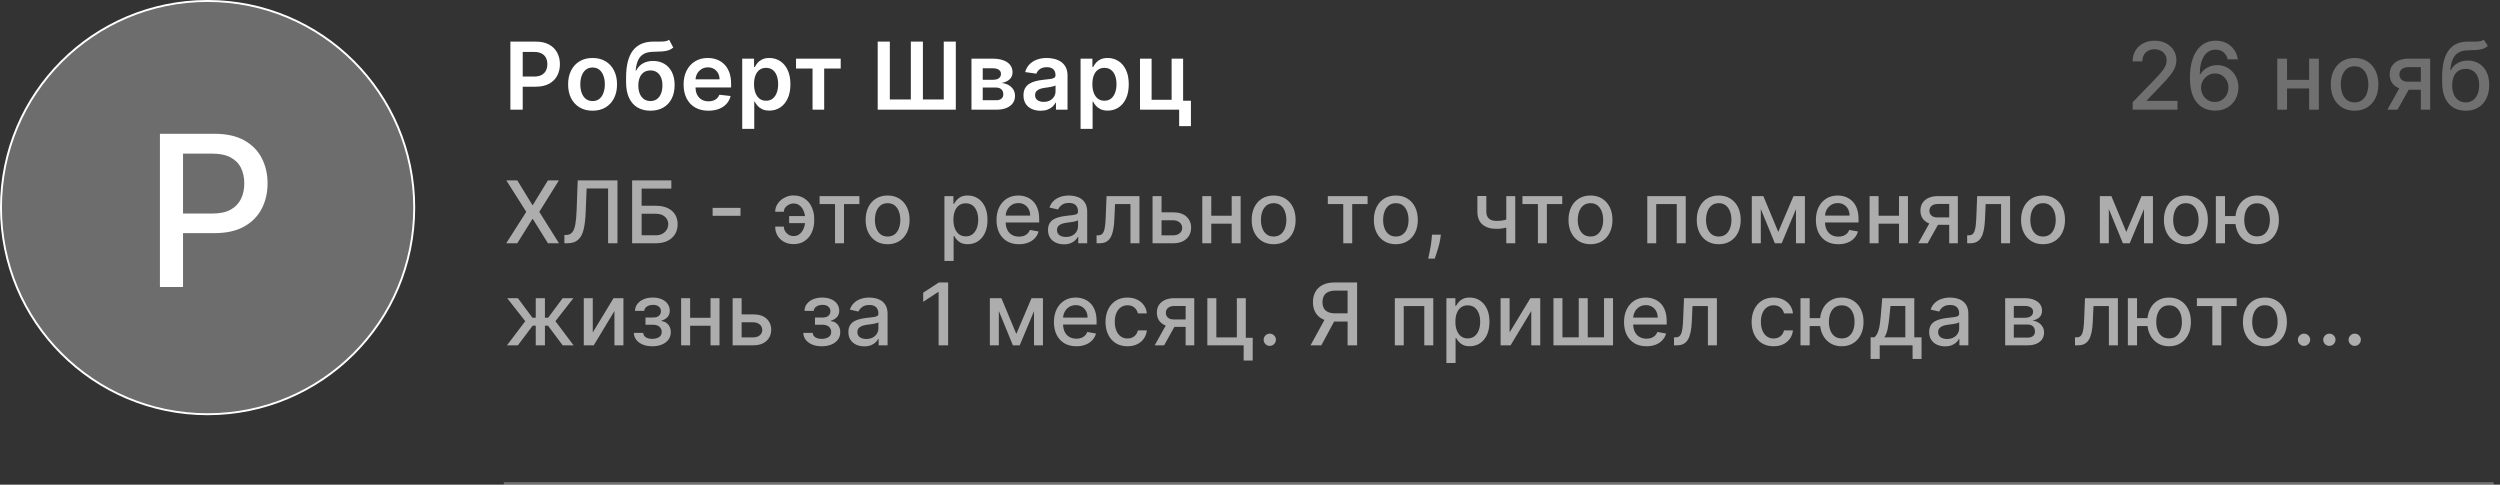
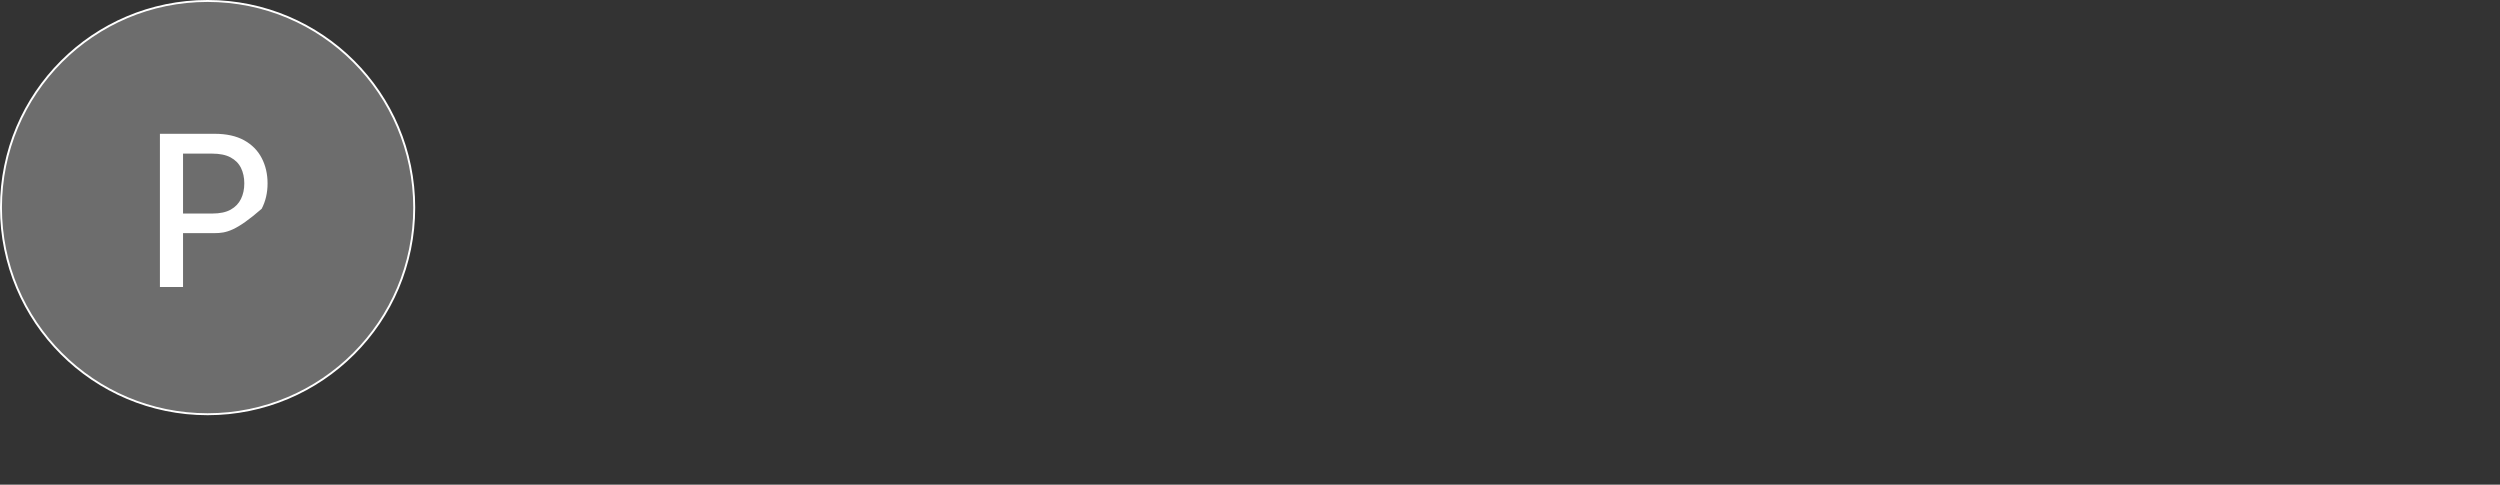
<svg xmlns="http://www.w3.org/2000/svg" width="392" height="76" viewBox="0 0 392 76" fill="none">
  <rect x="0" y="0" width="392" height="76" fill="#333333" stroke="none" />
  <circle cx="32.551" cy="32.551" r="32.399" fill="#D9D9D9" fill-opacity="0.35" stroke="white" stroke-width="0.305" />
-   <path d="M25.075 45V20.979H33.638C35.507 20.979 37.055 21.319 38.283 21.999C39.51 22.679 40.429 23.61 41.039 24.791C41.649 25.963 41.954 27.285 41.954 28.755C41.954 30.233 41.645 31.562 41.027 32.743C40.417 33.916 39.495 34.846 38.259 35.535C37.031 36.215 35.487 36.555 33.626 36.555H27.738V33.482H33.298C34.478 33.482 35.436 33.279 36.171 32.872C36.906 32.458 37.446 31.895 37.79 31.183C38.134 30.471 38.306 29.662 38.306 28.755C38.306 27.848 38.134 27.043 37.79 26.339C37.446 25.635 36.902 25.084 36.16 24.685C35.425 24.286 34.455 24.087 33.251 24.087H28.7V45H25.075Z" fill="white" />
-   <path d="M80.029 17.201V6.527H84.032C84.852 6.527 85.54 6.68 86.096 6.986C86.656 7.291 87.078 7.712 87.363 8.247C87.651 8.779 87.795 9.383 87.795 10.061C87.795 10.745 87.651 11.353 87.363 11.885C87.074 12.417 86.649 12.835 86.086 13.141C85.523 13.443 84.83 13.595 84.006 13.595H81.353V12.005H83.746C84.225 12.005 84.618 11.921 84.924 11.755C85.229 11.588 85.455 11.358 85.601 11.067C85.75 10.775 85.825 10.44 85.825 10.061C85.825 9.682 85.75 9.348 85.601 9.06C85.455 8.772 85.228 8.548 84.918 8.388C84.612 8.224 84.218 8.143 83.735 8.143H81.963V17.201H80.029ZM92.916 17.358C92.134 17.358 91.456 17.186 90.883 16.841C90.31 16.498 89.865 16.016 89.549 15.398C89.236 14.779 89.08 14.057 89.08 13.23C89.08 12.403 89.236 11.678 89.549 11.056C89.865 10.434 90.31 9.951 90.883 9.607C91.456 9.263 92.134 9.091 92.916 9.091C93.697 9.091 94.375 9.263 94.948 9.607C95.522 9.951 95.965 10.434 96.277 11.056C96.594 11.678 96.752 12.403 96.752 13.23C96.752 14.057 96.594 14.779 96.277 15.398C95.965 16.016 95.522 16.498 94.948 16.841C94.375 17.186 93.697 17.358 92.916 17.358ZM92.926 15.846C93.35 15.846 93.704 15.73 93.989 15.497C94.274 15.261 94.486 14.944 94.625 14.548C94.768 14.152 94.839 13.711 94.839 13.224C94.839 12.735 94.768 12.291 94.625 11.895C94.486 11.496 94.274 11.178 93.989 10.942C93.704 10.705 93.35 10.587 92.926 10.587C92.492 10.587 92.13 10.705 91.842 10.942C91.557 11.178 91.343 11.496 91.201 11.895C91.062 12.291 90.992 12.735 90.992 13.224C90.992 13.711 91.062 14.152 91.201 14.548C91.343 14.944 91.557 15.261 91.842 15.497C92.13 15.73 92.492 15.846 92.926 15.846ZM104.916 6.235L105.572 7.455C105.34 7.656 105.079 7.802 104.791 7.893C104.502 7.983 104.163 8.042 103.774 8.07C103.389 8.094 102.93 8.111 102.398 8.122C101.801 8.136 101.313 8.249 100.934 8.461C100.555 8.673 100.265 8.994 100.063 9.425C99.862 9.852 99.73 10.398 99.667 11.061H99.756C100.006 10.572 100.357 10.198 100.809 9.941C101.26 9.684 101.79 9.555 102.398 9.555C103.062 9.555 103.647 9.705 104.155 10.003C104.666 10.299 105.063 10.728 105.348 11.291C105.637 11.854 105.781 12.535 105.781 13.334C105.781 14.157 105.626 14.871 105.317 15.476C105.008 16.077 104.568 16.541 103.998 16.868C103.432 17.194 102.76 17.358 101.981 17.358C101.207 17.358 100.532 17.189 99.959 16.852C99.389 16.512 98.948 16.009 98.635 15.346C98.326 14.679 98.171 13.857 98.171 12.88V12.161C98.171 10.278 98.522 8.872 99.224 7.945C99.926 7.017 100.967 6.544 102.346 6.527C102.756 6.52 103.123 6.518 103.446 6.522C103.773 6.525 104.057 6.51 104.301 6.475C104.544 6.44 104.749 6.36 104.916 6.235ZM101.992 15.846C102.377 15.846 102.711 15.747 102.993 15.549C103.274 15.347 103.489 15.062 103.639 14.694C103.792 14.326 103.868 13.89 103.868 13.386C103.868 12.889 103.792 12.467 103.639 12.12C103.486 11.768 103.269 11.501 102.987 11.317C102.706 11.133 102.371 11.041 101.981 11.041C101.69 11.041 101.427 11.093 101.194 11.197C100.962 11.301 100.764 11.454 100.6 11.656C100.437 11.857 100.312 12.102 100.225 12.39C100.138 12.679 100.091 13.011 100.084 13.386C100.084 14.14 100.254 14.739 100.595 15.184C100.936 15.625 101.401 15.846 101.992 15.846ZM111.077 17.358C110.275 17.358 109.581 17.191 108.998 16.857C108.417 16.52 107.971 16.044 107.658 15.429C107.345 14.811 107.189 14.083 107.189 13.245C107.189 12.422 107.345 11.699 107.658 11.077C107.974 10.452 108.416 9.965 108.982 9.618C109.548 9.267 110.214 9.091 110.978 9.091C111.472 9.091 111.937 9.171 112.375 9.331C112.816 9.487 113.205 9.731 113.542 10.061C113.883 10.391 114.15 10.811 114.345 11.322C114.54 11.829 114.637 12.434 114.637 13.136V13.714H108.075V12.443H112.828C112.825 12.081 112.747 11.76 112.594 11.478C112.441 11.194 112.227 10.969 111.953 10.806C111.682 10.643 111.366 10.561 111.004 10.561C110.618 10.561 110.28 10.655 109.988 10.842C109.696 11.027 109.468 11.27 109.305 11.572C109.145 11.871 109.064 12.199 109.06 12.557V13.667C109.06 14.133 109.145 14.533 109.315 14.866C109.486 15.196 109.724 15.45 110.03 15.627C110.335 15.801 110.693 15.888 111.103 15.888C111.378 15.888 111.626 15.85 111.849 15.773C112.071 15.693 112.264 15.577 112.427 15.424C112.59 15.271 112.714 15.082 112.797 14.856L114.559 15.054C114.448 15.519 114.236 15.926 113.923 16.273C113.614 16.617 113.218 16.885 112.735 17.076C112.252 17.264 111.699 17.358 111.077 17.358ZM116.38 20.203V9.196H118.235V10.519H118.345C118.442 10.325 118.579 10.118 118.757 9.899C118.934 9.677 119.174 9.487 119.476 9.331C119.778 9.171 120.164 9.091 120.633 9.091C121.251 9.091 121.809 9.249 122.306 9.566C122.806 9.878 123.202 10.342 123.494 10.957C123.79 11.569 123.937 12.319 123.937 13.209C123.937 14.088 123.793 14.835 123.505 15.45C123.216 16.065 122.824 16.534 122.327 16.857C121.83 17.18 121.267 17.342 120.638 17.342C120.179 17.342 119.799 17.265 119.497 17.113C119.194 16.96 118.951 16.776 118.767 16.56C118.586 16.341 118.446 16.134 118.345 15.94H118.267V20.203H116.38ZM118.23 13.198C118.23 13.716 118.303 14.169 118.449 14.559C118.598 14.948 118.812 15.252 119.09 15.471C119.372 15.686 119.712 15.794 120.112 15.794C120.529 15.794 120.878 15.683 121.159 15.46C121.441 15.235 121.653 14.927 121.795 14.538C121.941 14.145 122.014 13.699 122.014 13.198C122.014 12.701 121.943 12.26 121.8 11.874C121.658 11.489 121.446 11.187 121.165 10.968C120.883 10.749 120.532 10.639 120.112 10.639C119.709 10.639 119.366 10.745 119.085 10.957C118.803 11.169 118.59 11.466 118.444 11.848C118.301 12.231 118.23 12.681 118.23 13.198ZM124.818 10.743V9.196H131.823V10.743H129.232V17.201H127.408V10.743H124.818ZM137.624 6.527H139.526V15.596H142.82V6.527H144.712V15.596H147.98V6.527H149.872V17.201H137.624V6.527ZM152.326 17.201V9.196H155.688C156.637 9.196 157.386 9.385 157.935 9.764C158.487 10.142 158.763 10.671 158.763 11.348C158.763 11.796 158.607 12.163 158.294 12.448C157.985 12.729 157.563 12.919 157.028 13.016C157.448 13.051 157.816 13.157 158.133 13.334C158.452 13.511 158.702 13.744 158.883 14.032C159.064 14.321 159.154 14.652 159.154 15.028C159.154 15.469 159.038 15.853 158.805 16.18C158.576 16.503 158.24 16.755 157.799 16.935C157.361 17.113 156.83 17.201 156.204 17.201H152.326ZM154.093 15.716H156.204C156.552 15.716 156.824 15.634 157.022 15.471C157.221 15.304 157.32 15.078 157.32 14.793C157.32 14.463 157.221 14.204 157.022 14.017C156.824 13.825 156.552 13.73 156.204 13.73H154.093V15.716ZM154.093 12.51H155.725C155.982 12.51 156.202 12.474 156.387 12.401C156.571 12.325 156.711 12.219 156.809 12.083C156.906 11.944 156.955 11.779 156.955 11.588C156.955 11.313 156.842 11.098 156.616 10.942C156.394 10.785 156.084 10.707 155.688 10.707H154.093V12.51ZM163.162 17.363C162.654 17.363 162.198 17.272 161.791 17.092C161.388 16.908 161.068 16.637 160.832 16.279C160.599 15.921 160.483 15.479 160.483 14.955C160.483 14.503 160.566 14.13 160.733 13.834C160.9 13.539 161.127 13.303 161.416 13.125C161.704 12.948 162.029 12.814 162.39 12.724C162.755 12.63 163.132 12.562 163.521 12.521C163.99 12.472 164.371 12.429 164.663 12.39C164.955 12.349 165.167 12.286 165.299 12.203C165.434 12.116 165.502 11.982 165.502 11.802V11.77C165.502 11.378 165.386 11.074 165.153 10.858C164.92 10.643 164.585 10.535 164.147 10.535C163.685 10.535 163.318 10.636 163.047 10.837C162.78 11.039 162.599 11.277 162.505 11.551L160.743 11.301C160.882 10.815 161.112 10.408 161.431 10.082C161.751 9.751 162.142 9.505 162.604 9.341C163.066 9.175 163.577 9.091 164.136 9.091C164.522 9.091 164.906 9.136 165.288 9.227C165.67 9.317 166.02 9.467 166.336 9.675C166.652 9.88 166.906 10.16 167.097 10.514C167.291 10.869 167.389 11.312 167.389 11.843V17.201H165.575V16.101H165.512C165.398 16.324 165.236 16.532 165.028 16.727C164.823 16.918 164.564 17.073 164.251 17.191C163.942 17.305 163.579 17.363 163.162 17.363ZM163.652 15.976C164.03 15.976 164.359 15.902 164.637 15.752C164.915 15.599 165.128 15.398 165.278 15.148C165.431 14.898 165.507 14.625 165.507 14.329V13.386C165.448 13.435 165.347 13.48 165.205 13.521C165.066 13.563 164.91 13.6 164.736 13.631C164.562 13.662 164.39 13.69 164.22 13.714C164.05 13.739 163.902 13.759 163.777 13.777C163.495 13.815 163.243 13.878 163.021 13.964C162.799 14.051 162.623 14.173 162.495 14.329C162.366 14.482 162.302 14.68 162.302 14.924C162.302 15.271 162.429 15.533 162.682 15.71C162.936 15.888 163.259 15.976 163.652 15.976ZM169.433 20.203V9.196H171.288V10.519H171.398C171.495 10.325 171.632 10.118 171.809 9.899C171.986 9.677 172.226 9.487 172.529 9.331C172.831 9.171 173.217 9.091 173.686 9.091C174.304 9.091 174.862 9.249 175.359 9.566C175.859 9.878 176.255 10.342 176.547 10.957C176.842 11.569 176.99 12.319 176.99 13.209C176.99 14.088 176.846 14.835 176.557 15.45C176.269 16.065 175.876 16.534 175.38 16.857C174.883 17.18 174.32 17.342 173.691 17.342C173.232 17.342 172.852 17.265 172.549 17.113C172.247 16.96 172.004 16.776 171.82 16.56C171.639 16.341 171.498 16.134 171.398 15.94H171.319V20.203H169.433ZM171.283 13.198C171.283 13.716 171.356 14.169 171.502 14.559C171.651 14.948 171.865 15.252 172.143 15.471C172.424 15.686 172.765 15.794 173.164 15.794C173.581 15.794 173.931 15.683 174.212 15.46C174.493 15.235 174.705 14.927 174.848 14.538C174.994 14.145 175.067 13.699 175.067 13.198C175.067 12.701 174.996 12.26 174.853 11.874C174.711 11.489 174.499 11.187 174.217 10.968C173.936 10.749 173.585 10.639 173.164 10.639C172.761 10.639 172.419 10.745 172.138 10.957C171.856 11.169 171.642 11.466 171.497 11.848C171.354 12.231 171.283 12.681 171.283 13.198ZM185.512 9.196V15.794H186.737V19.776H184.892V17.201H178.752V9.196H180.571V15.653H183.709V9.196H185.512Z" fill="white" />
-   <path d="M334.402 17.201V16.034L338.014 12.291C338.399 11.885 338.717 11.529 338.968 11.223C339.221 10.914 339.411 10.62 339.536 10.342C339.661 10.064 339.723 9.769 339.723 9.456C339.723 9.102 339.64 8.796 339.473 8.539C339.306 8.278 339.079 8.078 338.79 7.939C338.502 7.797 338.177 7.726 337.816 7.726C337.433 7.726 337.1 7.804 336.815 7.96C336.53 8.117 336.311 8.337 336.158 8.622C336.005 8.907 335.929 9.241 335.929 9.623H334.391C334.391 8.973 334.541 8.405 334.84 7.919C335.138 7.432 335.548 7.055 336.07 6.788C336.591 6.517 337.183 6.381 337.847 6.381C338.518 6.381 339.108 6.515 339.619 6.782C340.133 7.046 340.535 7.408 340.823 7.866C341.111 8.322 341.256 8.836 341.256 9.409C341.256 9.805 341.181 10.193 341.031 10.572C340.886 10.95 340.63 11.372 340.265 11.838C339.9 12.3 339.393 12.861 338.743 13.521L336.622 15.742V15.82H341.428V17.201H334.402ZM347.276 17.347C346.8 17.34 346.331 17.253 345.869 17.087C345.41 16.92 344.993 16.642 344.618 16.253C344.243 15.863 343.942 15.341 343.716 14.684C343.494 14.027 343.383 13.207 343.383 12.224C343.383 11.293 343.475 10.466 343.659 9.743C343.847 9.02 344.116 8.41 344.467 7.913C344.818 7.413 345.242 7.033 345.739 6.772C346.236 6.511 346.793 6.381 347.412 6.381C348.048 6.381 348.612 6.506 349.106 6.756C349.599 7.006 349.999 7.352 350.304 7.794C350.614 8.235 350.81 8.737 350.893 9.3H349.304C349.196 8.855 348.982 8.492 348.663 8.21C348.343 7.929 347.926 7.788 347.412 7.788C346.63 7.788 346.02 8.129 345.582 8.81C345.148 9.491 344.929 10.438 344.926 11.65H345.004C345.188 11.348 345.414 11.091 345.681 10.879C345.952 10.664 346.255 10.498 346.588 10.384C346.925 10.266 347.28 10.207 347.652 10.207C348.27 10.207 348.829 10.358 349.33 10.66C349.834 10.959 350.235 11.372 350.534 11.901C350.833 12.429 350.982 13.033 350.982 13.714C350.982 14.395 350.827 15.012 350.518 15.565C350.212 16.117 349.782 16.555 349.226 16.878C348.67 17.198 348.02 17.354 347.276 17.347ZM347.271 15.992C347.681 15.992 348.048 15.891 348.371 15.69C348.694 15.488 348.949 15.217 349.137 14.877C349.325 14.536 349.418 14.156 349.418 13.735C349.418 13.325 349.326 12.952 349.142 12.615C348.961 12.278 348.711 12.01 348.392 11.812C348.075 11.614 347.714 11.515 347.308 11.515C346.998 11.515 346.712 11.574 346.448 11.692C346.187 11.81 345.958 11.973 345.76 12.182C345.562 12.39 345.405 12.63 345.291 12.901C345.179 13.169 345.124 13.452 345.124 13.751C345.124 14.15 345.216 14.521 345.4 14.861C345.588 15.201 345.843 15.476 346.166 15.684C346.493 15.889 346.861 15.992 347.271 15.992ZM362.505 12.526V13.876H358.168V12.526H362.505ZM358.606 9.196V17.201H357.079V9.196H358.606ZM363.594 9.196V17.201H362.072V9.196H363.594ZM369.198 17.363C368.447 17.363 367.792 17.191 367.233 16.847C366.674 16.503 366.239 16.021 365.93 15.403C365.621 14.784 365.466 14.062 365.466 13.235C365.466 12.404 365.621 11.678 365.93 11.056C366.239 10.434 366.674 9.951 367.233 9.607C367.792 9.263 368.447 9.091 369.198 9.091C369.948 9.091 370.603 9.263 371.163 9.607C371.722 9.951 372.157 10.434 372.466 11.056C372.775 11.678 372.93 12.404 372.93 13.235C372.93 14.062 372.775 14.784 372.466 15.403C372.157 16.021 371.722 16.503 371.163 16.847C370.603 17.191 369.948 17.363 369.198 17.363ZM369.203 16.055C369.69 16.055 370.093 15.926 370.412 15.669C370.732 15.412 370.968 15.069 371.121 14.642C371.277 14.215 371.356 13.744 371.356 13.23C371.356 12.719 371.277 12.25 371.121 11.822C370.968 11.392 370.732 11.046 370.412 10.785C370.093 10.525 369.69 10.394 369.203 10.394C368.713 10.394 368.307 10.525 367.983 10.785C367.664 11.046 367.426 11.392 367.269 11.822C367.117 12.25 367.04 12.719 367.04 13.23C367.04 13.744 367.117 14.215 367.269 14.642C367.426 15.069 367.664 15.412 367.983 15.669C368.307 15.926 368.713 16.055 369.203 16.055ZM379.59 17.201V10.525H377.672C377.217 10.525 376.862 10.631 376.609 10.842C376.355 11.055 376.228 11.332 376.228 11.677C376.228 12.017 376.345 12.291 376.578 12.5C376.814 12.705 377.144 12.807 377.568 12.807H380.044V14.069H377.568C376.977 14.069 376.466 13.972 376.036 13.777C375.608 13.579 375.278 13.299 375.045 12.938C374.816 12.576 374.701 12.149 374.701 11.656C374.701 11.152 374.819 10.717 375.056 10.353C375.295 9.984 375.638 9.699 376.082 9.498C376.531 9.296 377.061 9.196 377.672 9.196H381.055V17.201H379.59ZM374.336 17.201L376.593 13.157H378.188L375.931 17.201H374.336ZM389.452 6.214L390.098 7.199C389.859 7.418 389.586 7.575 389.28 7.668C388.978 7.759 388.629 7.816 388.232 7.84C387.836 7.861 387.383 7.88 386.872 7.898C386.295 7.915 385.821 8.04 385.449 8.273C385.077 8.502 384.791 8.843 384.589 9.295C384.391 9.743 384.263 10.306 384.204 10.983H384.303C384.563 10.486 384.925 10.115 385.387 9.868C385.852 9.621 386.375 9.498 386.955 9.498C387.602 9.498 388.177 9.646 388.681 9.941C389.184 10.236 389.581 10.669 389.869 11.239C390.161 11.805 390.307 12.498 390.307 13.318C390.307 14.149 390.154 14.866 389.848 15.471C389.546 16.075 389.118 16.543 388.566 16.873C388.017 17.199 387.369 17.363 386.622 17.363C385.875 17.363 385.223 17.194 384.667 16.857C384.115 16.517 383.686 16.013 383.38 15.346C383.078 14.679 382.927 13.855 382.927 12.875V12.083C382.927 10.252 383.253 8.874 383.906 7.95C384.56 7.026 385.536 6.551 386.836 6.527C387.256 6.517 387.631 6.515 387.961 6.522C388.291 6.525 388.58 6.51 388.827 6.475C389.077 6.437 389.285 6.35 389.452 6.214ZM386.627 16.055C387.061 16.055 387.435 15.945 387.748 15.726C388.064 15.504 388.307 15.189 388.477 14.783C388.648 14.376 388.733 13.897 388.733 13.344C388.733 12.802 388.648 12.342 388.477 11.963C388.307 11.584 388.064 11.296 387.748 11.098C387.432 10.896 387.053 10.796 386.611 10.796C386.285 10.796 385.993 10.853 385.736 10.968C385.479 11.079 385.258 11.244 385.074 11.463C384.893 11.682 384.753 11.949 384.652 12.265C384.554 12.578 384.502 12.938 384.495 13.344C384.495 14.171 384.685 14.83 385.064 15.32C385.446 15.81 385.967 16.055 386.627 16.055Z" fill="white" fill-opacity="0.3" />
-   <path opacity="0.6" d="M81.117 28.289L83.475 32.144H83.552L85.91 28.289H87.633L84.563 33.217L87.652 38.145H85.92L83.552 34.343H83.475L81.108 38.145H79.375L82.518 33.217L79.395 28.289H81.117ZM88.498 38.145V36.855L88.787 36.845C89.178 36.836 89.486 36.703 89.71 36.446C89.938 36.189 90.103 35.775 90.206 35.204C90.312 34.633 90.383 33.871 90.418 32.918L90.586 28.289H96.818V38.145H95.35V29.55H91.987L91.833 33.313C91.791 34.368 91.685 35.256 91.515 35.974C91.345 36.69 91.056 37.23 90.649 37.596C90.245 37.962 89.669 38.145 88.921 38.145H88.498ZM99.119 38.145V28.289H105.264V29.569H100.606V32.264H102.81C103.542 32.264 104.162 32.383 104.673 32.62C105.186 32.858 105.577 33.193 105.847 33.626C106.119 34.059 106.256 34.569 106.256 35.156C106.256 35.743 106.119 36.261 105.847 36.711C105.577 37.16 105.186 37.511 104.673 37.764C104.162 38.018 103.542 38.145 102.81 38.145H99.119ZM100.606 36.893H102.81C103.234 36.893 103.591 36.81 103.883 36.643C104.178 36.476 104.401 36.26 104.552 35.993C104.706 35.727 104.783 35.442 104.783 35.137C104.783 34.694 104.613 34.314 104.273 33.996C103.933 33.675 103.445 33.515 102.81 33.515H100.606V36.893ZM116.109 32.591V33.842H111.74V32.591H116.109ZM124.425 31.903C124.175 31.906 123.934 31.966 123.703 32.081C123.472 32.197 123.281 32.351 123.131 32.543C122.983 32.736 122.909 32.954 122.909 33.197H121.552C121.552 32.851 121.629 32.524 121.783 32.216C121.937 31.908 122.147 31.637 122.414 31.403C122.68 31.168 122.986 30.984 123.333 30.849C123.679 30.714 124.043 30.647 124.425 30.647C125.121 30.647 125.71 30.817 126.191 31.157C126.676 31.494 127.043 31.943 127.293 32.505C127.543 33.063 127.669 33.675 127.669 34.343V34.584C127.669 35.251 127.543 35.865 127.293 36.427C127.043 36.988 126.676 37.437 126.191 37.774C125.71 38.111 125.121 38.279 124.425 38.279C123.867 38.279 123.371 38.161 122.938 37.923C122.505 37.686 122.165 37.362 121.918 36.951C121.674 36.537 121.552 36.066 121.552 35.536H122.909C122.909 35.799 122.978 36.043 123.116 36.268C123.254 36.492 123.437 36.674 123.665 36.812C123.896 36.946 124.149 37.015 124.425 37.019C124.839 37.015 125.181 36.89 125.45 36.643C125.723 36.396 125.925 36.087 126.056 35.714C126.191 35.339 126.259 34.962 126.259 34.584V34.343C126.259 33.948 126.191 33.565 126.056 33.193C125.925 32.821 125.723 32.514 125.45 32.274C125.181 32.03 124.839 31.906 124.425 31.903ZM126.764 33.876V34.983H123.737V33.876H126.764ZM128.514 31.994V30.753H134.751V31.994H132.34V38.145H130.934V31.994H128.514ZM139.177 38.294C138.484 38.294 137.88 38.135 137.363 37.817C136.847 37.5 136.446 37.055 136.16 36.484C135.875 35.913 135.732 35.246 135.732 34.482C135.732 33.716 135.875 33.045 136.16 32.471C136.446 31.897 136.847 31.451 137.363 31.133C137.88 30.816 138.484 30.657 139.177 30.657C139.87 30.657 140.475 30.816 140.992 31.133C141.508 31.451 141.909 31.897 142.195 32.471C142.48 33.045 142.623 33.716 142.623 34.482C142.623 35.246 142.48 35.913 142.195 36.484C141.909 37.055 141.508 37.5 140.992 37.817C140.475 38.135 139.87 38.294 139.177 38.294ZM139.182 37.086C139.631 37.086 140.004 36.967 140.299 36.73C140.594 36.492 140.812 36.176 140.953 35.782C141.098 35.387 141.17 34.952 141.17 34.478C141.17 34.006 141.098 33.573 140.953 33.178C140.812 32.781 140.594 32.461 140.299 32.221C140.004 31.98 139.631 31.86 139.182 31.86C138.73 31.86 138.355 31.98 138.056 32.221C137.761 32.461 137.541 32.781 137.397 33.178C137.256 33.573 137.185 34.006 137.185 34.478C137.185 34.952 137.256 35.387 137.397 35.782C137.541 36.176 137.761 36.492 138.056 36.73C138.355 36.967 138.73 37.086 139.182 37.086ZM148.086 40.916V30.753H149.492V31.951H149.612C149.695 31.797 149.816 31.619 149.973 31.417C150.13 31.215 150.348 31.038 150.627 30.888C150.906 30.734 151.275 30.657 151.734 30.657C152.331 30.657 152.863 30.807 153.332 31.109C153.8 31.411 154.168 31.845 154.434 32.413C154.703 32.981 154.838 33.664 154.838 34.463C154.838 35.262 154.705 35.947 154.439 36.518C154.172 37.086 153.807 37.524 153.341 37.832C152.876 38.136 152.345 38.289 151.749 38.289C151.299 38.289 150.932 38.214 150.647 38.063C150.364 37.912 150.143 37.736 149.982 37.533C149.822 37.331 149.699 37.152 149.612 36.994H149.525V40.916H148.086ZM149.496 34.449C149.496 34.968 149.572 35.424 149.723 35.815C149.873 36.207 150.092 36.513 150.377 36.734C150.663 36.953 151.012 37.062 151.426 37.062C151.856 37.062 152.215 36.948 152.504 36.72C152.793 36.489 153.011 36.176 153.159 35.782C153.309 35.387 153.385 34.943 153.385 34.449C153.385 33.961 153.311 33.523 153.163 33.135C153.019 32.747 152.801 32.44 152.509 32.216C152.22 31.991 151.859 31.879 151.426 31.879C151.009 31.879 150.656 31.986 150.367 32.201C150.082 32.416 149.865 32.716 149.718 33.101C149.57 33.486 149.496 33.935 149.496 34.449ZM159.771 38.294C159.043 38.294 158.416 38.138 157.89 37.827C157.367 37.513 156.963 37.071 156.677 36.504C156.395 35.932 156.254 35.264 156.254 34.497C156.254 33.74 156.395 33.072 156.677 32.495C156.963 31.918 157.36 31.467 157.871 31.143C158.384 30.819 158.984 30.657 159.67 30.657C160.087 30.657 160.492 30.726 160.883 30.864C161.274 31.002 161.626 31.218 161.937 31.513C162.248 31.808 162.494 32.192 162.673 32.663C162.853 33.132 162.943 33.701 162.943 34.372V34.882H157.067V33.804H161.533C161.533 33.425 161.456 33.09 161.302 32.798C161.148 32.503 160.931 32.27 160.652 32.1C160.376 31.93 160.052 31.845 159.68 31.845C159.276 31.845 158.923 31.945 158.621 32.144C158.323 32.339 158.092 32.596 157.928 32.914C157.768 33.228 157.688 33.57 157.688 33.939V34.781C157.688 35.275 157.774 35.695 157.948 36.042C158.124 36.388 158.369 36.653 158.684 36.836C158.998 37.015 159.366 37.105 159.786 37.105C160.059 37.105 160.307 37.067 160.532 36.99C160.756 36.909 160.95 36.791 161.114 36.633C161.278 36.476 161.403 36.282 161.489 36.051L162.851 36.297C162.742 36.698 162.546 37.049 162.264 37.35C161.985 37.649 161.634 37.882 161.21 38.048C160.79 38.212 160.31 38.294 159.771 38.294ZM166.826 38.308C166.357 38.308 165.934 38.221 165.555 38.048C165.177 37.872 164.877 37.617 164.655 37.283C164.437 36.95 164.328 36.54 164.328 36.056C164.328 35.639 164.408 35.296 164.569 35.026C164.729 34.757 164.946 34.543 165.218 34.386C165.491 34.229 165.796 34.11 166.133 34.03C166.47 33.95 166.813 33.889 167.163 33.847C167.605 33.796 167.965 33.754 168.241 33.722C168.516 33.687 168.717 33.631 168.842 33.554C168.967 33.477 169.03 33.352 169.03 33.178V33.145C169.03 32.724 168.911 32.399 168.674 32.168C168.439 31.937 168.09 31.821 167.625 31.821C167.14 31.821 166.758 31.929 166.479 32.144C166.203 32.355 166.012 32.591 165.907 32.851L164.554 32.543C164.715 32.094 164.949 31.731 165.257 31.456C165.568 31.176 165.926 30.974 166.33 30.849C166.734 30.721 167.159 30.657 167.605 30.657C167.9 30.657 168.213 30.692 168.544 30.762C168.877 30.83 169.189 30.955 169.477 31.138C169.769 31.321 170.008 31.582 170.194 31.922C170.38 32.259 170.473 32.697 170.473 33.236V38.145H169.068V37.134H169.01C168.917 37.32 168.778 37.503 168.592 37.683C168.406 37.862 168.167 38.011 167.875 38.13C167.583 38.249 167.233 38.308 166.826 38.308ZM167.139 37.153C167.536 37.153 167.876 37.075 168.159 36.917C168.444 36.76 168.661 36.555 168.808 36.301C168.959 36.045 169.035 35.77 169.035 35.478V34.526C168.983 34.577 168.884 34.625 168.736 34.67C168.592 34.712 168.427 34.749 168.241 34.781C168.054 34.81 167.873 34.837 167.697 34.863C167.52 34.885 167.373 34.904 167.254 34.92C166.975 34.956 166.72 35.015 166.489 35.098C166.261 35.182 166.078 35.302 165.94 35.459C165.806 35.613 165.738 35.819 165.738 36.075C165.738 36.431 165.87 36.701 166.133 36.884C166.396 37.063 166.731 37.153 167.139 37.153ZM171.943 38.145L171.938 36.898H172.203C172.408 36.898 172.58 36.855 172.718 36.768C172.859 36.678 172.975 36.528 173.064 36.316C173.154 36.104 173.223 35.812 173.271 35.44C173.319 35.065 173.355 34.593 173.377 34.025L173.507 30.753H178.666V38.145H177.256V31.994H174.84L174.725 34.507C174.696 35.116 174.633 35.649 174.537 36.104C174.444 36.56 174.308 36.94 174.128 37.245C173.948 37.546 173.717 37.772 173.435 37.923C173.153 38.071 172.809 38.145 172.405 38.145H171.943ZM181.803 33.294H183.949C184.854 33.294 185.55 33.518 186.038 33.968C186.525 34.417 186.769 34.996 186.769 35.705C186.769 36.167 186.66 36.582 186.442 36.951C186.224 37.32 185.905 37.612 185.484 37.827C185.064 38.039 184.552 38.145 183.949 38.145H180.72V30.753H182.13V36.903H183.949C184.363 36.903 184.703 36.795 184.969 36.581C185.236 36.362 185.369 36.085 185.369 35.748C185.369 35.392 185.236 35.102 184.969 34.877C184.703 34.649 184.363 34.535 183.949 34.535H181.803V33.294ZM193.528 33.828V35.074H189.524V33.828H193.528ZM189.928 30.753V38.145H188.518V30.753H189.928ZM194.533 30.753V38.145H193.128V30.753H194.533ZM199.707 38.294C199.014 38.294 198.41 38.135 197.893 37.817C197.377 37.5 196.976 37.055 196.69 36.484C196.405 35.913 196.262 35.246 196.262 34.482C196.262 33.716 196.405 33.045 196.69 32.471C196.976 31.897 197.377 31.451 197.893 31.133C198.41 30.816 199.014 30.657 199.707 30.657C200.4 30.657 201.005 30.816 201.522 31.133C202.038 31.451 202.439 31.897 202.725 32.471C203.01 33.045 203.153 33.716 203.153 34.482C203.153 35.246 203.01 35.913 202.725 36.484C202.439 37.055 202.038 37.5 201.522 37.817C201.005 38.135 200.4 38.294 199.707 38.294ZM199.712 37.086C200.161 37.086 200.533 36.967 200.829 36.73C201.124 36.492 201.342 36.176 201.483 35.782C201.627 35.387 201.7 34.952 201.7 34.478C201.7 34.006 201.627 33.573 201.483 33.178C201.342 32.781 201.124 32.461 200.829 32.221C200.533 31.98 200.161 31.86 199.712 31.86C199.26 31.86 198.884 31.98 198.586 32.221C198.291 32.461 198.071 32.781 197.927 33.178C197.786 33.573 197.715 34.006 197.715 34.478C197.715 34.952 197.786 35.387 197.927 35.782C198.071 36.176 198.291 36.492 198.586 36.73C198.884 36.967 199.26 37.086 199.712 37.086ZM208.203 31.994V30.753H214.439V31.994H212.028V38.145H210.623V31.994H208.203ZM218.866 38.294C218.173 38.294 217.568 38.135 217.052 37.817C216.535 37.5 216.134 37.055 215.849 36.484C215.563 35.913 215.42 35.246 215.42 34.482C215.42 33.716 215.563 33.045 215.849 32.471C216.134 31.897 216.535 31.451 217.052 31.133C217.568 30.816 218.173 30.657 218.866 30.657C219.559 30.657 220.164 30.816 220.68 31.133C221.197 31.451 221.598 31.897 221.883 32.471C222.169 33.045 222.312 33.716 222.312 34.482C222.312 35.246 222.169 35.913 221.883 36.484C221.598 37.055 221.197 37.5 220.68 37.817C220.164 38.135 219.559 38.294 218.866 38.294ZM218.871 37.086C219.32 37.086 219.692 36.967 219.987 36.73C220.282 36.492 220.501 36.176 220.642 35.782C220.786 35.387 220.858 34.952 220.858 34.478C220.858 34.006 220.786 33.573 220.642 33.178C220.501 32.781 220.282 32.461 219.987 32.221C219.692 31.98 219.32 31.86 218.871 31.86C218.419 31.86 218.043 31.98 217.745 32.221C217.45 32.461 217.23 32.781 217.086 33.178C216.944 33.573 216.874 34.006 216.874 34.478C216.874 34.952 216.944 35.387 217.086 35.782C217.23 36.176 217.45 36.492 217.745 36.73C218.043 36.967 218.419 37.086 218.871 37.086ZM225.925 36.797L225.853 37.322C225.805 37.707 225.723 38.108 225.608 38.525C225.495 38.945 225.378 39.335 225.256 39.694C225.138 40.053 225.04 40.339 224.963 40.551H223.943C223.984 40.352 224.042 40.082 224.116 39.742C224.19 39.405 224.262 39.028 224.332 38.611C224.403 38.194 224.456 37.769 224.491 37.336L224.539 36.797H225.925ZM237.589 30.753V38.145H236.184V30.753H237.589ZM236.978 34.184V35.426C236.757 35.515 236.523 35.596 236.276 35.666C236.028 35.734 235.769 35.786 235.496 35.825C235.223 35.864 234.939 35.883 234.644 35.883C233.73 35.883 233.003 35.66 232.464 35.214C231.925 34.765 231.656 34.078 231.656 33.154V30.738H233.056V33.154C233.056 33.504 233.12 33.788 233.249 34.006C233.377 34.224 233.56 34.385 233.797 34.487C234.035 34.59 234.317 34.641 234.644 34.641C235.077 34.641 235.477 34.601 235.842 34.521C236.211 34.438 236.59 34.325 236.978 34.184ZM238.722 31.994V30.753H244.959V31.994H242.548V38.145H241.143V31.994H238.722ZM249.386 38.294C248.693 38.294 248.088 38.135 247.571 37.817C247.055 37.5 246.654 37.055 246.368 36.484C246.083 35.913 245.94 35.246 245.94 34.482C245.94 33.716 246.083 33.045 246.368 32.471C246.654 31.897 247.055 31.451 247.571 31.133C248.088 30.816 248.693 30.657 249.386 30.657C250.079 30.657 250.683 30.816 251.2 31.133C251.716 31.451 252.117 31.897 252.403 32.471C252.688 33.045 252.831 33.716 252.831 34.482C252.831 35.246 252.688 35.913 252.403 36.484C252.117 37.055 251.716 37.5 251.2 37.817C250.683 38.135 250.079 38.294 249.386 38.294ZM249.39 37.086C249.84 37.086 250.212 36.967 250.507 36.73C250.802 36.492 251.02 36.176 251.161 35.782C251.306 35.387 251.378 34.952 251.378 34.478C251.378 34.006 251.306 33.573 251.161 33.178C251.02 32.781 250.802 32.461 250.507 32.221C250.212 31.98 249.84 31.86 249.39 31.86C248.938 31.86 248.563 31.98 248.264 32.221C247.969 32.461 247.749 32.781 247.605 33.178C247.464 33.573 247.393 34.006 247.393 34.478C247.393 34.952 247.464 35.387 247.605 35.782C247.749 36.176 247.969 36.492 248.264 36.73C248.563 36.967 248.938 37.086 249.39 37.086ZM258.295 38.145V30.753H264.324V38.145H262.914V31.994H259.695V38.145H258.295ZM269.497 38.294C268.804 38.294 268.199 38.135 267.683 37.817C267.166 37.5 266.765 37.055 266.48 36.484C266.194 35.913 266.052 35.246 266.052 34.482C266.052 33.716 266.194 33.045 266.48 32.471C266.765 31.897 267.166 31.451 267.683 31.133C268.199 30.816 268.804 30.657 269.497 30.657C270.19 30.657 270.795 30.816 271.311 31.133C271.828 31.451 272.229 31.897 272.514 32.471C272.8 33.045 272.943 33.716 272.943 34.482C272.943 35.246 272.8 35.913 272.514 36.484C272.229 37.055 271.828 37.5 271.311 37.817C270.795 38.135 270.19 38.294 269.497 38.294ZM269.502 37.086C269.951 37.086 270.323 36.967 270.618 36.73C270.914 36.492 271.132 36.176 271.273 35.782C271.417 35.387 271.489 34.952 271.489 34.478C271.489 34.006 271.417 33.573 271.273 33.178C271.132 32.781 270.914 32.461 270.618 32.221C270.323 31.98 269.951 31.86 269.502 31.86C269.05 31.86 268.674 31.98 268.376 32.221C268.081 32.461 267.861 32.781 267.717 33.178C267.575 33.573 267.505 34.006 267.505 34.478C267.505 34.952 267.575 35.387 267.717 35.782C267.861 36.176 268.081 36.492 268.376 36.73C268.674 36.967 269.05 37.086 269.502 37.086ZM278.833 36.364L281.219 30.753H282.461L279.367 38.145H278.298L275.267 30.753H276.494L278.833 36.364ZM276.094 30.753V38.145H274.684V30.753H276.094ZM281.609 38.145V30.753H283.01V38.145H281.609ZM288.248 38.294C287.52 38.294 286.893 38.138 286.367 37.827C285.844 37.513 285.44 37.071 285.154 36.504C284.872 35.932 284.731 35.264 284.731 34.497C284.731 33.74 284.872 33.072 285.154 32.495C285.44 31.918 285.838 31.467 286.348 31.143C286.861 30.819 287.461 30.657 288.147 30.657C288.564 30.657 288.969 30.726 289.36 30.864C289.751 31.002 290.103 31.218 290.414 31.513C290.725 31.808 290.971 32.192 291.15 32.663C291.33 33.132 291.42 33.701 291.42 34.372V34.882H285.544V33.804H290.01C290.01 33.425 289.933 33.09 289.779 32.798C289.625 32.503 289.408 32.27 289.129 32.1C288.853 31.93 288.529 31.845 288.157 31.845C287.753 31.845 287.4 31.945 287.098 32.144C286.8 32.339 286.569 32.596 286.405 32.914C286.245 33.228 286.165 33.57 286.165 33.939V34.781C286.165 35.275 286.251 35.695 286.425 36.042C286.601 36.388 286.846 36.653 287.161 36.836C287.475 37.015 287.843 37.105 288.263 37.105C288.536 37.105 288.784 37.067 289.009 36.99C289.233 36.909 289.427 36.791 289.591 36.633C289.755 36.476 289.88 36.282 289.966 36.051L291.328 36.297C291.219 36.698 291.024 37.049 290.741 37.35C290.462 37.649 290.111 37.882 289.687 38.048C289.267 38.212 288.787 38.294 288.248 38.294ZM298.161 33.828V35.074H294.157V33.828H298.161ZM294.562 30.753V38.145H293.152V30.753H294.562ZM299.167 30.753V38.145H297.762V30.753H299.167ZM305.636 38.145V31.98H303.865C303.444 31.98 303.117 32.078 302.883 32.274C302.649 32.469 302.532 32.726 302.532 33.044C302.532 33.358 302.639 33.611 302.854 33.804C303.072 33.993 303.377 34.088 303.768 34.088H306.054V35.252H303.768C303.223 35.252 302.751 35.163 302.354 34.983C301.959 34.8 301.654 34.542 301.439 34.208C301.227 33.874 301.122 33.48 301.122 33.024C301.122 32.559 301.231 32.158 301.449 31.821C301.67 31.481 301.986 31.218 302.397 31.032C302.811 30.846 303.3 30.753 303.865 30.753H306.988V38.145H305.636ZM300.785 38.145L302.868 34.41H304.341L302.257 38.145H300.785ZM308.456 38.145L308.451 36.898H308.716C308.921 36.898 309.093 36.855 309.231 36.768C309.372 36.678 309.488 36.528 309.578 36.316C309.667 36.104 309.736 35.812 309.784 35.44C309.833 35.065 309.868 34.593 309.89 34.025L310.02 30.753H315.179V38.145H313.769V31.994H311.353L311.238 34.507C311.209 35.116 311.146 35.649 311.05 36.104C310.957 36.56 310.821 36.94 310.641 37.245C310.461 37.546 310.23 37.772 309.948 37.923C309.666 38.071 309.322 38.145 308.918 38.145H308.456ZM320.347 38.294C319.654 38.294 319.049 38.135 318.533 37.817C318.016 37.5 317.615 37.055 317.33 36.484C317.044 35.913 316.901 35.246 316.901 34.482C316.901 33.716 317.044 33.045 317.33 32.471C317.615 31.897 318.016 31.451 318.533 31.133C319.049 30.816 319.654 30.657 320.347 30.657C321.04 30.657 321.645 30.816 322.161 31.133C322.678 31.451 323.079 31.897 323.364 32.471C323.65 33.045 323.792 33.716 323.792 34.482C323.792 35.246 323.65 35.913 323.364 36.484C323.079 37.055 322.678 37.5 322.161 37.817C321.645 38.135 321.04 38.294 320.347 38.294ZM320.352 37.086C320.801 37.086 321.173 36.967 321.468 36.73C321.763 36.492 321.981 36.176 322.123 35.782C322.267 35.387 322.339 34.952 322.339 34.478C322.339 34.006 322.267 33.573 322.123 33.178C321.981 32.781 321.763 32.461 321.468 32.221C321.173 31.98 320.801 31.86 320.352 31.86C319.899 31.86 319.524 31.98 319.226 32.221C318.931 32.461 318.711 32.781 318.566 33.178C318.425 33.573 318.355 34.006 318.355 34.478C318.355 34.952 318.425 35.387 318.566 35.782C318.711 36.176 318.931 36.492 319.226 36.73C319.524 36.967 319.899 37.086 320.352 37.086ZM333.404 36.364L335.791 30.753H337.033L333.938 38.145H332.87L329.838 30.753H331.065L333.404 36.364ZM330.666 30.753V38.145H329.256V30.753H330.666ZM336.181 38.145V30.753H337.581V38.145H336.181ZM342.748 38.294C342.055 38.294 341.45 38.135 340.934 37.817C340.417 37.5 340.016 37.055 339.731 36.484C339.445 35.913 339.302 35.246 339.302 34.482C339.302 33.716 339.445 33.045 339.731 32.471C340.016 31.897 340.417 31.451 340.934 31.133C341.45 30.816 342.055 30.657 342.748 30.657C343.441 30.657 344.046 30.816 344.562 31.133C345.079 31.451 345.48 31.897 345.765 32.471C346.051 33.045 346.193 33.716 346.193 34.482C346.193 35.246 346.051 35.913 345.765 36.484C345.48 37.055 345.079 37.5 344.562 37.817C344.046 38.135 343.441 38.294 342.748 38.294ZM342.753 37.086C343.202 37.086 343.574 36.967 343.869 36.73C344.164 36.492 344.382 36.176 344.524 35.782C344.668 35.387 344.74 34.952 344.74 34.478C344.74 34.006 344.668 33.573 344.524 33.178C344.382 32.781 344.164 32.461 343.869 32.221C343.574 31.98 343.202 31.86 342.753 31.86C342.3 31.86 341.925 31.98 341.627 32.221C341.331 32.461 341.112 32.781 340.967 33.178C340.826 33.573 340.756 34.006 340.756 34.478C340.756 34.952 340.826 35.387 340.967 35.782C341.112 36.176 341.331 36.492 341.627 36.73C341.925 36.967 342.3 37.086 342.753 37.086ZM351.655 33.881V35.132H347.714V33.881H351.655ZM348.883 30.753V38.145H347.444V30.753H348.883ZM353.907 38.294C353.221 38.294 352.621 38.133 352.107 37.812C351.594 37.492 351.196 37.046 350.914 36.475C350.632 35.9 350.49 35.235 350.49 34.478C350.49 33.714 350.632 33.047 350.914 32.476C351.196 31.901 351.594 31.456 352.107 31.138C352.621 30.817 353.221 30.657 353.907 30.657C354.597 30.657 355.197 30.817 355.707 31.138C356.22 31.456 356.618 31.901 356.9 32.476C357.186 33.047 357.329 33.714 357.329 34.478C357.329 35.235 357.186 35.9 356.9 36.475C356.618 37.046 356.22 37.492 355.707 37.812C355.197 38.133 354.597 38.294 353.907 38.294ZM353.907 37.062C354.372 37.062 354.752 36.945 355.048 36.711C355.346 36.473 355.566 36.159 355.707 35.767C355.848 35.376 355.919 34.946 355.919 34.478C355.919 34.006 355.848 33.575 355.707 33.183C355.566 32.788 355.346 32.472 355.048 32.235C354.752 31.998 354.372 31.879 353.907 31.879C353.445 31.879 353.065 31.998 352.767 32.235C352.468 32.472 352.248 32.788 352.107 33.183C351.966 33.575 351.896 34.006 351.896 34.478C351.896 34.946 351.966 35.376 352.107 35.767C352.248 36.159 352.468 36.473 352.767 36.711C353.065 36.945 353.445 37.062 353.907 37.062ZM79.496 54.145L82.359 50.362L79.529 46.753H81.204L83.49 49.823H84.005V46.753H85.444V49.823H85.944L88.23 46.753H89.905L87.089 50.362L89.938 54.145H88.23L85.925 51.065H85.444V54.145H84.005V51.065H83.523L81.204 54.145H79.496ZM92.947 52.128L96.205 46.753H97.754V54.145H96.344V48.764L93.101 54.145H91.537V46.753H92.947V52.128ZM99.386 52.191H100.859C100.878 52.492 101.014 52.725 101.268 52.889C101.525 53.052 101.857 53.134 102.264 53.134C102.678 53.134 103.031 53.046 103.323 52.869C103.615 52.69 103.761 52.412 103.761 52.037C103.761 51.812 103.704 51.617 103.592 51.45C103.483 51.28 103.328 51.148 103.125 51.055C102.926 50.962 102.691 50.916 102.418 50.916H101.215V49.785H102.418C102.825 49.785 103.13 49.692 103.332 49.505C103.534 49.319 103.635 49.087 103.635 48.808C103.635 48.506 103.526 48.264 103.308 48.081C103.093 47.895 102.793 47.802 102.408 47.802C102.017 47.802 101.691 47.89 101.431 48.067C101.172 48.24 101.035 48.465 101.022 48.74H99.569C99.579 48.327 99.704 47.964 99.945 47.653C100.188 47.338 100.516 47.095 100.926 46.921C101.34 46.745 101.81 46.657 102.336 46.657C102.885 46.657 103.36 46.745 103.761 46.921C104.162 47.098 104.471 47.342 104.689 47.653C104.911 47.964 105.021 48.322 105.021 48.726C105.021 49.133 104.9 49.467 104.656 49.727C104.415 49.983 104.101 50.168 103.712 50.28V50.357C103.998 50.377 104.251 50.463 104.473 50.617C104.694 50.771 104.867 50.975 104.993 51.228C105.118 51.482 105.18 51.769 105.18 52.09C105.18 52.542 105.055 52.933 104.805 53.264C104.558 53.594 104.215 53.849 103.775 54.029C103.339 54.206 102.84 54.294 102.278 54.294C101.733 54.294 101.244 54.209 100.811 54.039C100.381 53.865 100.039 53.622 99.786 53.307C99.535 52.993 99.402 52.621 99.386 52.191ZM111.811 49.828V51.074H107.807V49.828H111.811ZM108.212 46.753V54.145H106.802V46.753H108.212ZM112.817 46.753V54.145H111.412V46.753H112.817ZM115.96 49.294H118.106C119.011 49.294 119.707 49.518 120.195 49.968C120.682 50.417 120.926 50.996 120.926 51.705C120.926 52.167 120.817 52.582 120.599 52.951C120.381 53.32 120.062 53.612 119.641 53.827C119.221 54.039 118.709 54.145 118.106 54.145H114.877V46.753H116.287V52.903H118.106C118.52 52.903 118.86 52.795 119.126 52.581C119.393 52.362 119.526 52.085 119.526 51.748C119.526 51.392 119.393 51.102 119.126 50.877C118.86 50.649 118.52 50.535 118.106 50.535H115.96V49.294ZM125.959 52.191H127.432C127.451 52.492 127.587 52.725 127.841 52.889C128.097 53.052 128.429 53.134 128.837 53.134C129.251 53.134 129.604 53.046 129.895 52.869C130.187 52.69 130.333 52.412 130.333 52.037C130.333 51.812 130.277 51.617 130.165 51.45C130.056 51.28 129.9 51.148 129.698 51.055C129.499 50.962 129.263 50.916 128.991 50.916H127.788V49.785H128.991C129.398 49.785 129.703 49.692 129.905 49.505C130.107 49.319 130.208 49.087 130.208 48.808C130.208 48.506 130.099 48.264 129.881 48.081C129.666 47.895 129.366 47.802 128.981 47.802C128.59 47.802 128.264 47.89 128.004 48.067C127.744 48.24 127.608 48.465 127.595 48.74H126.142C126.152 48.327 126.277 47.964 126.517 47.653C126.761 47.338 127.088 47.095 127.499 46.921C127.913 46.745 128.383 46.657 128.909 46.657C129.458 46.657 129.932 46.745 130.333 46.921C130.734 47.098 131.044 47.342 131.262 47.653C131.483 47.964 131.594 48.322 131.594 48.726C131.594 49.133 131.472 49.467 131.228 49.727C130.988 49.983 130.673 50.168 130.285 50.28V50.357C130.571 50.377 130.824 50.463 131.046 50.617C131.267 50.771 131.44 50.975 131.565 51.228C131.69 51.482 131.753 51.769 131.753 52.09C131.753 52.542 131.628 52.933 131.378 53.264C131.131 53.594 130.787 53.849 130.348 54.029C129.911 54.206 129.413 54.294 128.851 54.294C128.306 54.294 127.817 54.209 127.383 54.039C126.954 53.865 126.612 53.622 126.358 53.307C126.108 52.993 125.975 52.621 125.959 52.191ZM135.525 54.308C135.057 54.308 134.633 54.221 134.255 54.048C133.876 53.872 133.576 53.617 133.355 53.283C133.137 52.95 133.028 52.54 133.028 52.056C133.028 51.639 133.108 51.296 133.268 51.026C133.429 50.757 133.645 50.543 133.918 50.386C134.191 50.229 134.496 50.11 134.832 50.03C135.169 49.95 135.513 49.889 135.862 49.847C136.305 49.796 136.664 49.754 136.94 49.722C137.216 49.687 137.417 49.631 137.542 49.554C137.667 49.477 137.729 49.352 137.729 49.178V49.145C137.729 48.724 137.611 48.399 137.373 48.168C137.139 47.937 136.789 47.821 136.324 47.821C135.84 47.821 135.458 47.929 135.179 48.144C134.903 48.355 134.712 48.591 134.606 48.851L133.254 48.543C133.414 48.094 133.649 47.731 133.957 47.456C134.268 47.176 134.625 46.974 135.03 46.849C135.434 46.721 135.859 46.657 136.305 46.657C136.6 46.657 136.913 46.692 137.243 46.763C137.577 46.83 137.888 46.955 138.177 47.138C138.469 47.321 138.708 47.582 138.894 47.922C139.08 48.259 139.173 48.697 139.173 49.236V54.145H137.768V53.134H137.71C137.617 53.32 137.478 53.503 137.291 53.683C137.105 53.862 136.866 54.011 136.574 54.13C136.282 54.249 135.933 54.308 135.525 54.308ZM135.838 53.153C136.236 53.153 136.576 53.075 136.858 52.917C137.144 52.76 137.36 52.555 137.508 52.301C137.659 52.045 137.734 51.77 137.734 51.478V50.526C137.683 50.577 137.583 50.625 137.436 50.67C137.291 50.712 137.126 50.749 136.94 50.781C136.754 50.81 136.573 50.837 136.396 50.863C136.22 50.885 136.072 50.904 135.954 50.92C135.675 50.956 135.419 51.015 135.189 51.098C134.961 51.182 134.778 51.302 134.64 51.459C134.505 51.613 134.438 51.819 134.438 52.075C134.438 52.431 134.569 52.701 134.832 52.884C135.095 53.063 135.431 53.153 135.838 53.153ZM148.667 44.289V54.145H147.175V45.781H147.117L144.759 47.321V45.896L147.218 44.289H148.667ZM159.358 52.364L161.744 46.753H162.986L159.892 54.145H158.823L155.792 46.753H157.019L159.358 52.364ZM156.619 46.753V54.145H155.209V46.753H156.619ZM162.134 54.145V46.753H163.535V54.145H162.134ZM168.773 54.294C168.045 54.294 167.418 54.138 166.892 53.827C166.369 53.513 165.965 53.071 165.679 52.504C165.397 51.932 165.256 51.264 165.256 50.497C165.256 49.74 165.397 49.072 165.679 48.495C165.965 47.917 166.363 47.467 166.873 47.143C167.386 46.819 167.986 46.657 168.672 46.657C169.089 46.657 169.494 46.726 169.885 46.864C170.277 47.002 170.628 47.218 170.939 47.513C171.25 47.808 171.496 48.192 171.675 48.663C171.855 49.132 171.945 49.701 171.945 50.372V50.882H166.069V49.804H170.535C170.535 49.425 170.458 49.09 170.304 48.798C170.15 48.503 169.933 48.27 169.654 48.1C169.378 47.93 169.054 47.845 168.682 47.845C168.278 47.845 167.925 47.945 167.623 48.144C167.325 48.339 167.094 48.596 166.93 48.914C166.77 49.228 166.69 49.57 166.69 49.939V50.781C166.69 51.275 166.776 51.695 166.95 52.042C167.126 52.388 167.372 52.653 167.686 52.836C168 53.015 168.368 53.105 168.788 53.105C169.061 53.105 169.309 53.067 169.534 52.99C169.758 52.909 169.952 52.791 170.116 52.633C170.28 52.476 170.405 52.282 170.491 52.051L171.853 52.297C171.744 52.698 171.549 53.049 171.266 53.35C170.987 53.649 170.636 53.882 170.212 54.048C169.792 54.212 169.312 54.294 168.773 54.294ZM176.79 54.294C176.075 54.294 175.459 54.132 174.942 53.808C174.429 53.48 174.034 53.03 173.759 52.455C173.483 51.881 173.345 51.224 173.345 50.482C173.345 49.732 173.486 49.069 173.768 48.495C174.05 47.917 174.448 47.467 174.962 47.143C175.475 46.819 176.08 46.657 176.776 46.657C177.337 46.657 177.838 46.761 178.277 46.969C178.717 47.175 179.071 47.464 179.341 47.836C179.613 48.208 179.775 48.642 179.827 49.14H178.426C178.349 48.793 178.173 48.495 177.897 48.245C177.624 47.995 177.259 47.869 176.8 47.869C176.399 47.869 176.048 47.975 175.746 48.187C175.448 48.395 175.215 48.694 175.048 49.082C174.881 49.467 174.798 49.923 174.798 50.449C174.798 50.988 174.88 51.453 175.043 51.844C175.207 52.236 175.438 52.539 175.736 52.754C176.038 52.969 176.392 53.076 176.8 53.076C177.073 53.076 177.32 53.026 177.541 52.927C177.766 52.824 177.953 52.678 178.104 52.489C178.258 52.3 178.365 52.072 178.426 51.806H179.827C179.775 52.284 179.62 52.711 179.36 53.086C179.1 53.461 178.752 53.756 178.316 53.971C177.883 54.186 177.374 54.294 176.79 54.294ZM185.909 54.145V47.98H184.138C183.718 47.98 183.391 48.078 183.156 48.274C182.922 48.469 182.805 48.726 182.805 49.044C182.805 49.358 182.913 49.611 183.128 49.804C183.346 49.993 183.651 50.088 184.042 50.088H186.328V51.252H184.042C183.497 51.252 183.025 51.163 182.627 50.983C182.233 50.8 181.928 50.542 181.713 50.208C181.501 49.874 181.395 49.48 181.395 49.024C181.395 48.559 181.504 48.158 181.722 47.821C181.944 47.481 182.26 47.218 182.67 47.032C183.084 46.846 183.574 46.753 184.138 46.753H187.261V54.145H185.909ZM181.058 54.145L183.142 50.41H184.615L182.531 54.145H181.058ZM195.342 46.753V52.965H196.425V56.527H195.005V54.145H189.312V46.753H190.722V52.903H193.937V46.753H195.342ZM199.103 54.236C198.84 54.236 198.614 54.143 198.425 53.957C198.236 53.768 198.141 53.54 198.141 53.273C198.141 53.01 198.236 52.786 198.425 52.6C198.614 52.41 198.84 52.316 199.103 52.316C199.366 52.316 199.593 52.41 199.782 52.6C199.971 52.786 200.066 53.01 200.066 53.273C200.066 53.45 200.021 53.612 199.931 53.76C199.845 53.904 199.729 54.019 199.585 54.106C199.44 54.193 199.28 54.236 199.103 54.236ZM212.795 54.145H211.303V45.564H209.436C208.948 45.564 208.552 45.638 208.247 45.786C207.942 45.93 207.719 46.139 207.578 46.411C207.437 46.684 207.366 47.006 207.366 47.379C207.366 47.747 207.437 48.063 207.578 48.327C207.719 48.59 207.941 48.79 208.242 48.928C208.544 49.066 208.937 49.135 209.421 49.135H211.948V50.415H209.282C208.521 50.415 207.888 50.288 207.381 50.035C206.877 49.781 206.499 49.427 206.245 48.971C205.995 48.513 205.87 47.982 205.87 47.379C205.87 46.772 205.995 46.238 206.245 45.776C206.495 45.311 206.872 44.947 207.376 44.684C207.883 44.421 208.517 44.289 209.277 44.289H212.795V54.145ZM207.929 49.698H209.575L207.184 54.145H205.494L207.929 49.698ZM218.707 54.145V46.753H224.737V54.145H223.327V47.995H220.107V54.145H218.707ZM226.796 56.916V46.753H228.201V47.951H228.321C228.405 47.797 228.525 47.619 228.682 47.417C228.839 47.215 229.058 47.038 229.337 46.888C229.616 46.734 229.985 46.657 230.443 46.657C231.04 46.657 231.573 46.807 232.041 47.109C232.51 47.411 232.877 47.845 233.143 48.413C233.413 48.981 233.547 49.664 233.547 50.463C233.547 51.262 233.414 51.947 233.148 52.518C232.882 53.086 232.516 53.524 232.051 53.832C231.586 54.136 231.055 54.289 230.458 54.289C230.009 54.289 229.641 54.214 229.356 54.063C229.074 53.912 228.852 53.736 228.692 53.533C228.531 53.331 228.408 53.152 228.321 52.994H228.235V56.916H226.796ZM228.206 50.449C228.206 50.968 228.281 51.424 228.432 51.815C228.583 52.207 228.801 52.513 229.086 52.734C229.372 52.953 229.722 53.062 230.136 53.062C230.565 53.062 230.925 52.948 231.213 52.72C231.502 52.489 231.72 52.176 231.868 51.782C232.019 51.387 232.094 50.943 232.094 50.449C232.094 49.961 232.02 49.523 231.873 49.135C231.728 48.747 231.51 48.44 231.218 48.216C230.93 47.991 230.569 47.879 230.136 47.879C229.718 47.879 229.366 47.986 229.077 48.201C228.791 48.416 228.575 48.716 228.427 49.101C228.28 49.486 228.206 49.935 228.206 50.449ZM236.705 52.128L239.963 46.753H241.512V54.145H240.102V48.764L236.859 54.145H235.295V46.753H236.705V52.128ZM243.582 46.753H244.992V52.898H247.548V46.753H248.958V52.898H251.513V46.753H252.923V54.145H243.582V46.753ZM258.166 54.294C257.437 54.294 256.81 54.138 256.284 53.827C255.761 53.513 255.357 53.071 255.071 52.504C254.789 51.932 254.648 51.264 254.648 50.497C254.648 49.74 254.789 49.072 255.071 48.495C255.357 47.917 255.755 47.467 256.265 47.143C256.778 46.819 257.378 46.657 258.065 46.657C258.482 46.657 258.886 46.726 259.277 46.864C259.669 47.002 260.02 47.218 260.331 47.513C260.642 47.808 260.888 48.192 261.067 48.663C261.247 49.132 261.337 49.701 261.337 50.372V50.882H255.461V49.804H259.927C259.927 49.425 259.85 49.09 259.696 48.798C259.542 48.503 259.325 48.27 259.046 48.1C258.77 47.93 258.446 47.845 258.074 47.845C257.67 47.845 257.317 47.945 257.015 48.144C256.717 48.339 256.486 48.596 256.323 48.914C256.162 49.228 256.082 49.57 256.082 49.939V50.781C256.082 51.275 256.169 51.695 256.342 52.042C256.518 52.388 256.764 52.653 257.078 52.836C257.392 53.015 257.76 53.105 258.18 53.105C258.453 53.105 258.701 53.067 258.926 52.99C259.151 52.909 259.345 52.791 259.508 52.633C259.672 52.476 259.797 52.282 259.884 52.051L261.245 52.297C261.136 52.698 260.941 53.049 260.658 53.35C260.379 53.649 260.028 53.882 259.604 54.048C259.184 54.212 258.705 54.294 258.166 54.294ZM262.487 54.145L262.482 52.898H262.746C262.952 52.898 263.123 52.855 263.261 52.768C263.403 52.678 263.518 52.528 263.608 52.316C263.698 52.104 263.767 51.812 263.815 51.44C263.863 51.065 263.898 50.593 263.921 50.025L264.051 46.753H269.209V54.145H267.799V47.995H265.384L265.268 50.507C265.239 51.116 265.177 51.649 265.08 52.104C264.987 52.56 264.851 52.94 264.671 53.245C264.492 53.546 264.261 53.772 263.978 53.923C263.696 54.071 263.353 54.145 262.949 54.145H262.487ZM278.099 54.294C277.384 54.294 276.768 54.132 276.251 53.808C275.738 53.48 275.343 53.03 275.067 52.455C274.791 51.881 274.654 51.224 274.654 50.482C274.654 49.732 274.795 49.069 275.077 48.495C275.359 47.917 275.757 47.467 276.27 47.143C276.784 46.819 277.388 46.657 278.085 46.657C278.646 46.657 279.147 46.761 279.586 46.969C280.026 47.175 280.38 47.464 280.65 47.836C280.922 48.208 281.084 48.642 281.136 49.14H279.735C279.658 48.793 279.482 48.495 279.206 48.245C278.933 47.995 278.567 47.869 278.109 47.869C277.708 47.869 277.356 47.975 277.055 48.187C276.756 48.395 276.524 48.694 276.357 49.082C276.19 49.467 276.107 49.923 276.107 50.449C276.107 50.988 276.189 51.453 276.352 51.844C276.516 52.236 276.747 52.539 277.045 52.754C277.347 52.969 277.701 53.076 278.109 53.076C278.381 53.076 278.628 53.026 278.85 52.927C279.074 52.824 279.262 52.678 279.413 52.489C279.567 52.3 279.674 52.072 279.735 51.806H281.136C281.084 52.284 280.929 52.711 280.669 53.086C280.409 53.461 280.061 53.756 279.625 53.971C279.191 54.186 278.683 54.294 278.099 54.294ZM286.53 49.881V51.132H282.588V49.881H286.53ZM283.758 46.753V54.145H282.319V46.753H283.758ZM288.782 54.294C288.095 54.294 287.495 54.133 286.982 53.812C286.469 53.492 286.071 53.046 285.789 52.475C285.506 51.9 285.365 51.235 285.365 50.478C285.365 49.714 285.506 49.047 285.789 48.476C286.071 47.901 286.469 47.456 286.982 47.138C287.495 46.817 288.095 46.657 288.782 46.657C289.472 46.657 290.072 46.817 290.582 47.138C291.095 47.456 291.493 47.901 291.775 48.476C292.061 49.047 292.203 49.714 292.203 50.478C292.203 51.235 292.061 51.9 291.775 52.475C291.493 53.046 291.095 53.492 290.582 53.812C290.072 54.133 289.472 54.294 288.782 54.294ZM288.782 53.062C289.247 53.062 289.627 52.945 289.922 52.711C290.221 52.473 290.44 52.159 290.582 51.767C290.723 51.376 290.793 50.946 290.793 50.478C290.793 50.006 290.723 49.575 290.582 49.183C290.44 48.788 290.221 48.472 289.922 48.235C289.627 47.998 289.247 47.879 288.782 47.879C288.32 47.879 287.94 47.998 287.641 48.235C287.343 48.472 287.123 48.788 286.982 49.183C286.841 49.575 286.77 50.006 286.77 50.478C286.77 50.946 286.841 51.376 286.982 51.767C287.123 52.159 287.343 52.473 287.641 52.711C287.94 52.945 288.32 53.062 288.782 53.062ZM293.313 56.276V52.898H293.915C294.069 52.757 294.199 52.589 294.305 52.393C294.414 52.197 294.505 51.965 294.579 51.695C294.656 51.426 294.72 51.111 294.771 50.752C294.823 50.389 294.868 49.975 294.906 49.51L295.137 46.753H300.161V52.898H301.297V56.276H299.892V54.145H294.738V56.276H293.313ZM295.455 52.898H298.756V47.985H296.427L296.273 49.51C296.199 50.287 296.106 50.96 295.994 51.532C295.882 52.099 295.702 52.555 295.455 52.898ZM304.99 54.308C304.521 54.308 304.098 54.221 303.719 54.048C303.341 53.872 303.041 53.617 302.82 53.283C302.601 52.95 302.492 52.54 302.492 52.056C302.492 51.639 302.573 51.296 302.733 51.026C302.893 50.757 303.11 50.543 303.383 50.386C303.655 50.229 303.96 50.11 304.297 50.03C304.634 49.95 304.977 49.889 305.327 49.847C305.769 49.796 306.129 49.754 306.405 49.722C306.681 49.687 306.881 49.631 307.006 49.554C307.131 49.477 307.194 49.352 307.194 49.178V49.145C307.194 48.724 307.075 48.399 306.838 48.168C306.604 47.937 306.254 47.821 305.789 47.821C305.304 47.821 304.923 47.929 304.643 48.144C304.367 48.355 304.177 48.591 304.071 48.851L302.718 48.543C302.879 48.094 303.113 47.731 303.421 47.456C303.732 47.176 304.09 46.974 304.494 46.849C304.898 46.721 305.324 46.657 305.769 46.657C306.065 46.657 306.377 46.692 306.708 46.763C307.042 46.83 307.353 46.955 307.641 47.138C307.933 47.321 308.172 47.582 308.358 47.922C308.545 48.259 308.638 48.697 308.638 49.236V54.145H307.232V53.134H307.175C307.082 53.32 306.942 53.503 306.756 53.683C306.57 53.862 306.331 54.011 306.039 54.13C305.747 54.249 305.397 54.308 304.99 54.308ZM305.303 53.153C305.7 53.153 306.041 53.075 306.323 52.917C306.608 52.76 306.825 52.555 306.973 52.301C307.123 52.045 307.199 51.77 307.199 51.478V50.526C307.147 50.577 307.048 50.625 306.9 50.67C306.756 50.712 306.591 50.749 306.405 50.781C306.219 50.81 306.037 50.837 305.861 50.863C305.684 50.885 305.537 50.904 305.418 50.92C305.139 50.956 304.884 51.015 304.653 51.098C304.425 51.182 304.242 51.302 304.104 51.459C303.97 51.613 303.902 51.819 303.902 52.075C303.902 52.431 304.034 52.701 304.297 52.884C304.56 53.063 304.895 53.153 305.303 53.153ZM314.411 54.145V46.753H317.477C318.311 46.753 318.972 46.931 319.459 47.287C319.947 47.64 320.191 48.12 320.191 48.726C320.191 49.159 320.053 49.502 319.777 49.756C319.501 50.009 319.135 50.179 318.68 50.266C319.01 50.304 319.314 50.404 319.589 50.564C319.865 50.721 320.087 50.933 320.253 51.199C320.424 51.466 320.509 51.783 320.509 52.152C320.509 52.544 320.407 52.89 320.205 53.192C320.003 53.49 319.71 53.724 319.325 53.894C318.943 54.061 318.483 54.145 317.944 54.145H314.411ZM315.764 52.941H317.944C318.3 52.941 318.579 52.856 318.781 52.686C318.983 52.516 319.084 52.285 319.084 51.993C319.084 51.65 318.983 51.381 318.781 51.185C318.579 50.986 318.3 50.887 317.944 50.887H315.764V52.941ZM315.764 49.833H317.491C317.761 49.833 317.992 49.794 318.184 49.717C318.38 49.64 318.529 49.531 318.632 49.39C318.738 49.246 318.791 49.076 318.791 48.88C318.791 48.594 318.673 48.371 318.439 48.211C318.205 48.051 317.884 47.97 317.477 47.97H315.764V49.833ZM325.362 54.145L325.357 52.898H325.622C325.827 52.898 325.999 52.855 326.137 52.768C326.278 52.678 326.393 52.528 326.483 52.316C326.573 52.104 326.642 51.812 326.69 51.44C326.738 51.065 326.774 50.593 326.796 50.025L326.926 46.753H332.085V54.145H330.675V47.995H328.259L328.144 50.507C328.115 51.116 328.052 51.649 327.956 52.104C327.863 52.56 327.726 52.94 327.547 53.245C327.367 53.546 327.136 53.772 326.854 53.923C326.572 54.071 326.228 54.145 325.824 54.145H325.362ZM337.859 49.881V51.132H333.918V49.881H337.859ZM335.087 46.753V54.145H333.648V46.753H335.087ZM340.111 54.294C339.425 54.294 338.825 54.133 338.311 53.812C337.798 53.492 337.4 53.046 337.118 52.475C336.836 51.9 336.694 51.235 336.694 50.478C336.694 49.714 336.836 49.047 337.118 48.476C337.4 47.901 337.798 47.456 338.311 47.138C338.825 46.817 339.425 46.657 340.111 46.657C340.801 46.657 341.401 46.817 341.911 47.138C342.424 47.456 342.822 47.901 343.104 48.476C343.39 49.047 343.533 49.714 343.533 50.478C343.533 51.235 343.39 51.9 343.104 52.475C342.822 53.046 342.424 53.492 341.911 53.812C341.401 54.133 340.801 54.294 340.111 54.294ZM340.111 53.062C340.576 53.062 340.957 52.945 341.252 52.711C341.55 52.473 341.77 52.159 341.911 51.767C342.052 51.376 342.123 50.946 342.123 50.478C342.123 50.006 342.052 49.575 341.911 49.183C341.77 48.788 341.55 48.472 341.252 48.235C340.957 47.998 340.576 47.879 340.111 47.879C339.649 47.879 339.269 47.998 338.971 48.235C338.672 48.472 338.453 48.788 338.311 49.183C338.17 49.575 338.1 50.006 338.1 50.478C338.1 50.946 338.17 51.376 338.311 51.767C338.453 52.159 338.672 52.473 338.971 52.711C339.269 52.945 339.649 53.062 340.111 53.062ZM344.474 47.995V46.753H350.711V47.995H348.3V54.145H346.895V47.995H344.474ZM355.138 54.294C354.445 54.294 353.84 54.135 353.324 53.817C352.807 53.5 352.406 53.055 352.121 52.484C351.835 51.913 351.692 51.246 351.692 50.482C351.692 49.716 351.835 49.045 352.121 48.471C352.406 47.897 352.807 47.451 353.324 47.133C353.84 46.816 354.445 46.657 355.138 46.657C355.831 46.657 356.436 46.816 356.952 47.133C357.469 47.451 357.87 47.897 358.155 48.471C358.441 49.045 358.583 49.716 358.583 50.482C358.583 51.246 358.441 51.913 358.155 52.484C357.87 53.055 357.469 53.5 356.952 53.817C356.436 54.135 355.831 54.294 355.138 54.294ZM355.143 53.086C355.592 53.086 355.964 52.967 356.259 52.73C356.554 52.492 356.772 52.176 356.914 51.782C357.058 51.387 357.13 50.952 357.13 50.478C357.13 50.006 357.058 49.573 356.914 49.178C356.772 48.781 356.554 48.461 356.259 48.221C355.964 47.98 355.592 47.86 355.143 47.86C354.69 47.86 354.315 47.98 354.017 48.221C353.721 48.461 353.502 48.781 353.357 49.178C353.216 49.573 353.146 50.006 353.146 50.478C353.146 50.952 353.216 51.387 353.357 51.782C353.502 52.176 353.721 52.492 354.017 52.73C354.315 52.967 354.69 53.086 355.143 53.086ZM361.273 54.236C361.01 54.236 360.784 54.143 360.594 53.957C360.405 53.768 360.311 53.54 360.311 53.273C360.311 53.01 360.405 52.786 360.594 52.6C360.784 52.41 361.01 52.316 361.273 52.316C361.536 52.316 361.762 52.41 361.952 52.6C362.141 52.786 362.235 53.01 362.235 53.273C362.235 53.45 362.191 53.612 362.101 53.76C362.014 53.904 361.899 54.019 361.754 54.106C361.61 54.193 361.449 54.236 361.273 54.236ZM365.246 54.236C364.983 54.236 364.757 54.143 364.568 53.957C364.378 53.768 364.284 53.54 364.284 53.273C364.284 53.01 364.378 52.786 364.568 52.6C364.757 52.41 364.983 52.316 365.246 52.316C365.509 52.316 365.736 52.41 365.925 52.6C366.114 52.786 366.209 53.01 366.209 53.273C366.209 53.45 366.164 53.612 366.074 53.76C365.987 53.904 365.872 54.019 365.727 54.106C365.583 54.193 365.423 54.236 365.246 54.236ZM369.22 54.236C368.956 54.236 368.73 54.143 368.541 53.957C368.352 53.768 368.257 53.54 368.257 53.273C368.257 53.01 368.352 52.786 368.541 52.6C368.73 52.41 368.956 52.316 369.22 52.316C369.483 52.316 369.709 52.41 369.898 52.6C370.087 52.786 370.182 53.01 370.182 53.273C370.182 53.45 370.137 53.612 370.047 53.76C369.961 53.904 369.845 54.019 369.701 54.106C369.556 54.193 369.396 54.236 369.22 54.236Z" fill="white" />
-   <line x1="79" y1="75.8" x2="391" y2="75.8" stroke="white" stroke-opacity="0.3" stroke-width="0.4" />
+   <path d="M25.075 45V20.979H33.638C35.507 20.979 37.055 21.319 38.283 21.999C39.51 22.679 40.429 23.61 41.039 24.791C41.649 25.963 41.954 27.285 41.954 28.755C41.954 30.233 41.645 31.562 41.027 32.743C37.031 36.215 35.487 36.555 33.626 36.555H27.738V33.482H33.298C34.478 33.482 35.436 33.279 36.171 32.872C36.906 32.458 37.446 31.895 37.79 31.183C38.134 30.471 38.306 29.662 38.306 28.755C38.306 27.848 38.134 27.043 37.79 26.339C37.446 25.635 36.902 25.084 36.16 24.685C35.425 24.286 34.455 24.087 33.251 24.087H28.7V45H25.075Z" fill="white" />
</svg>